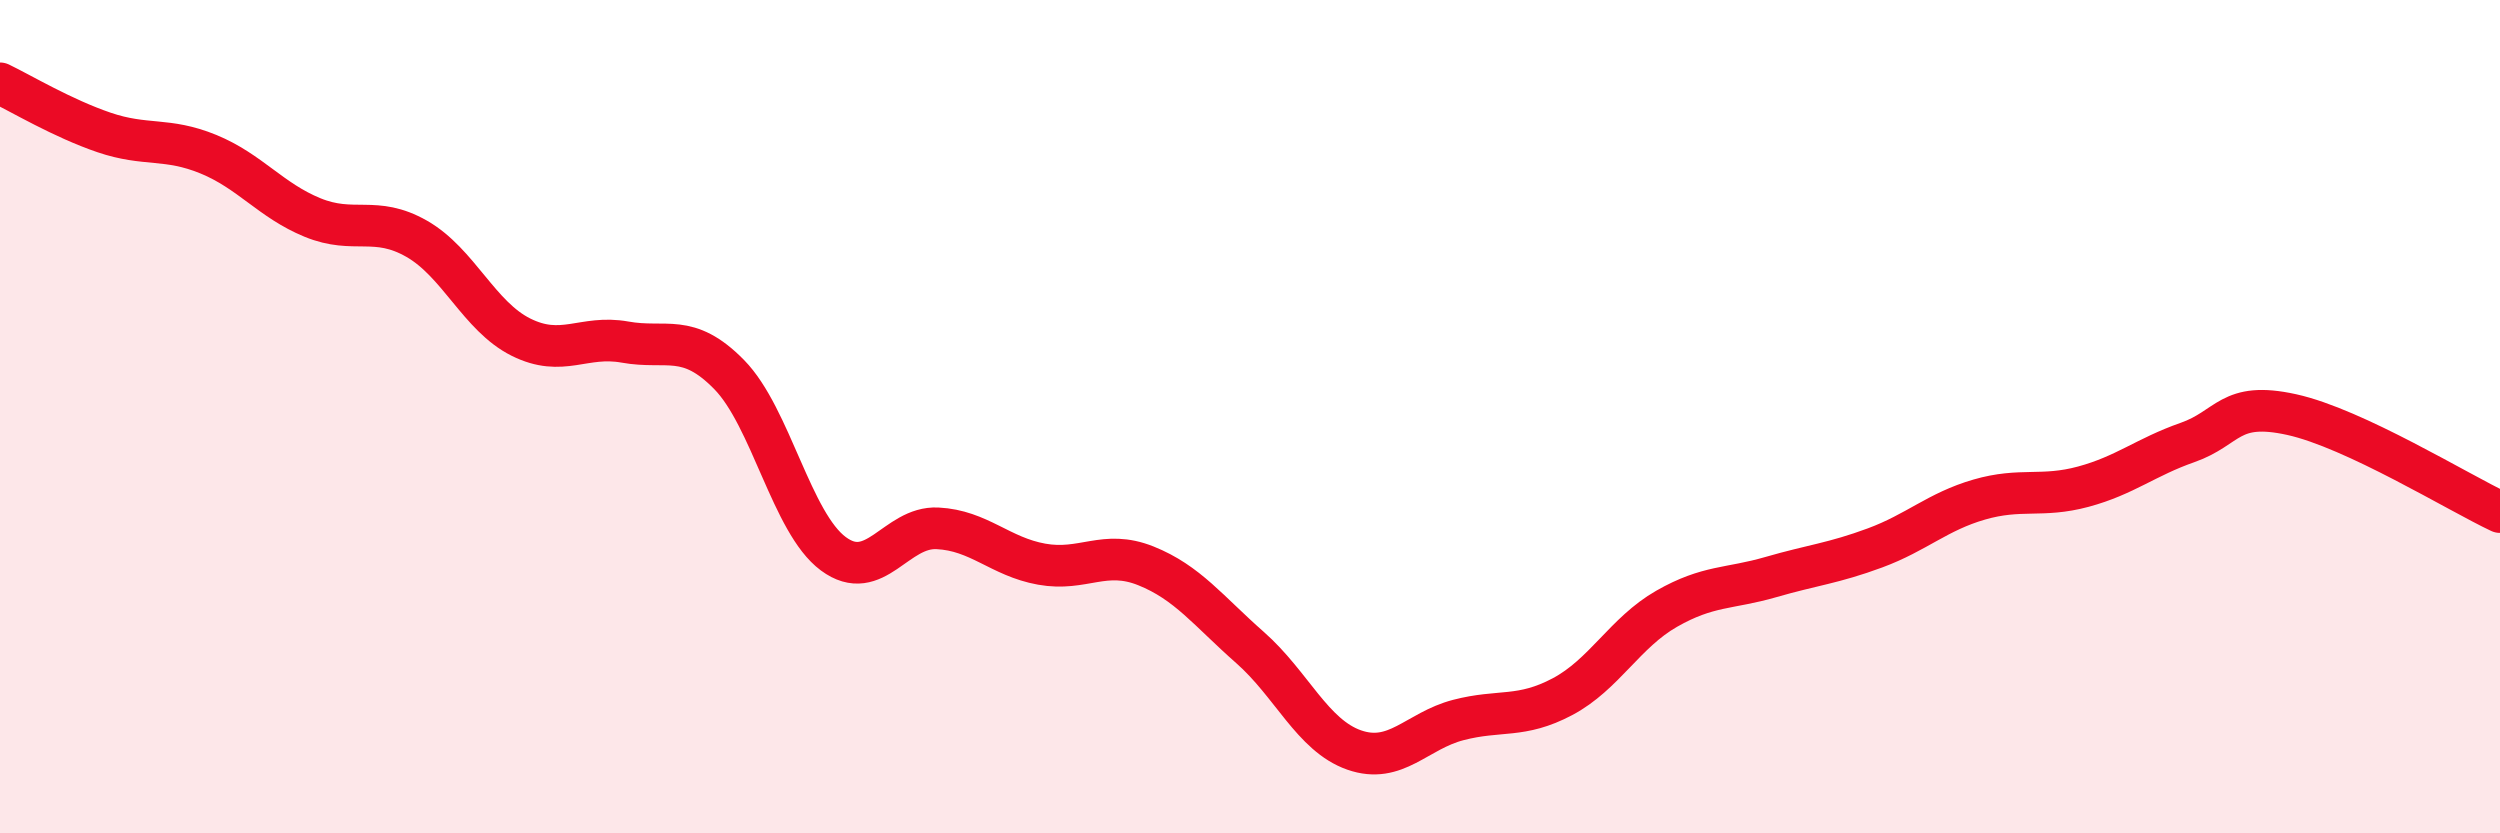
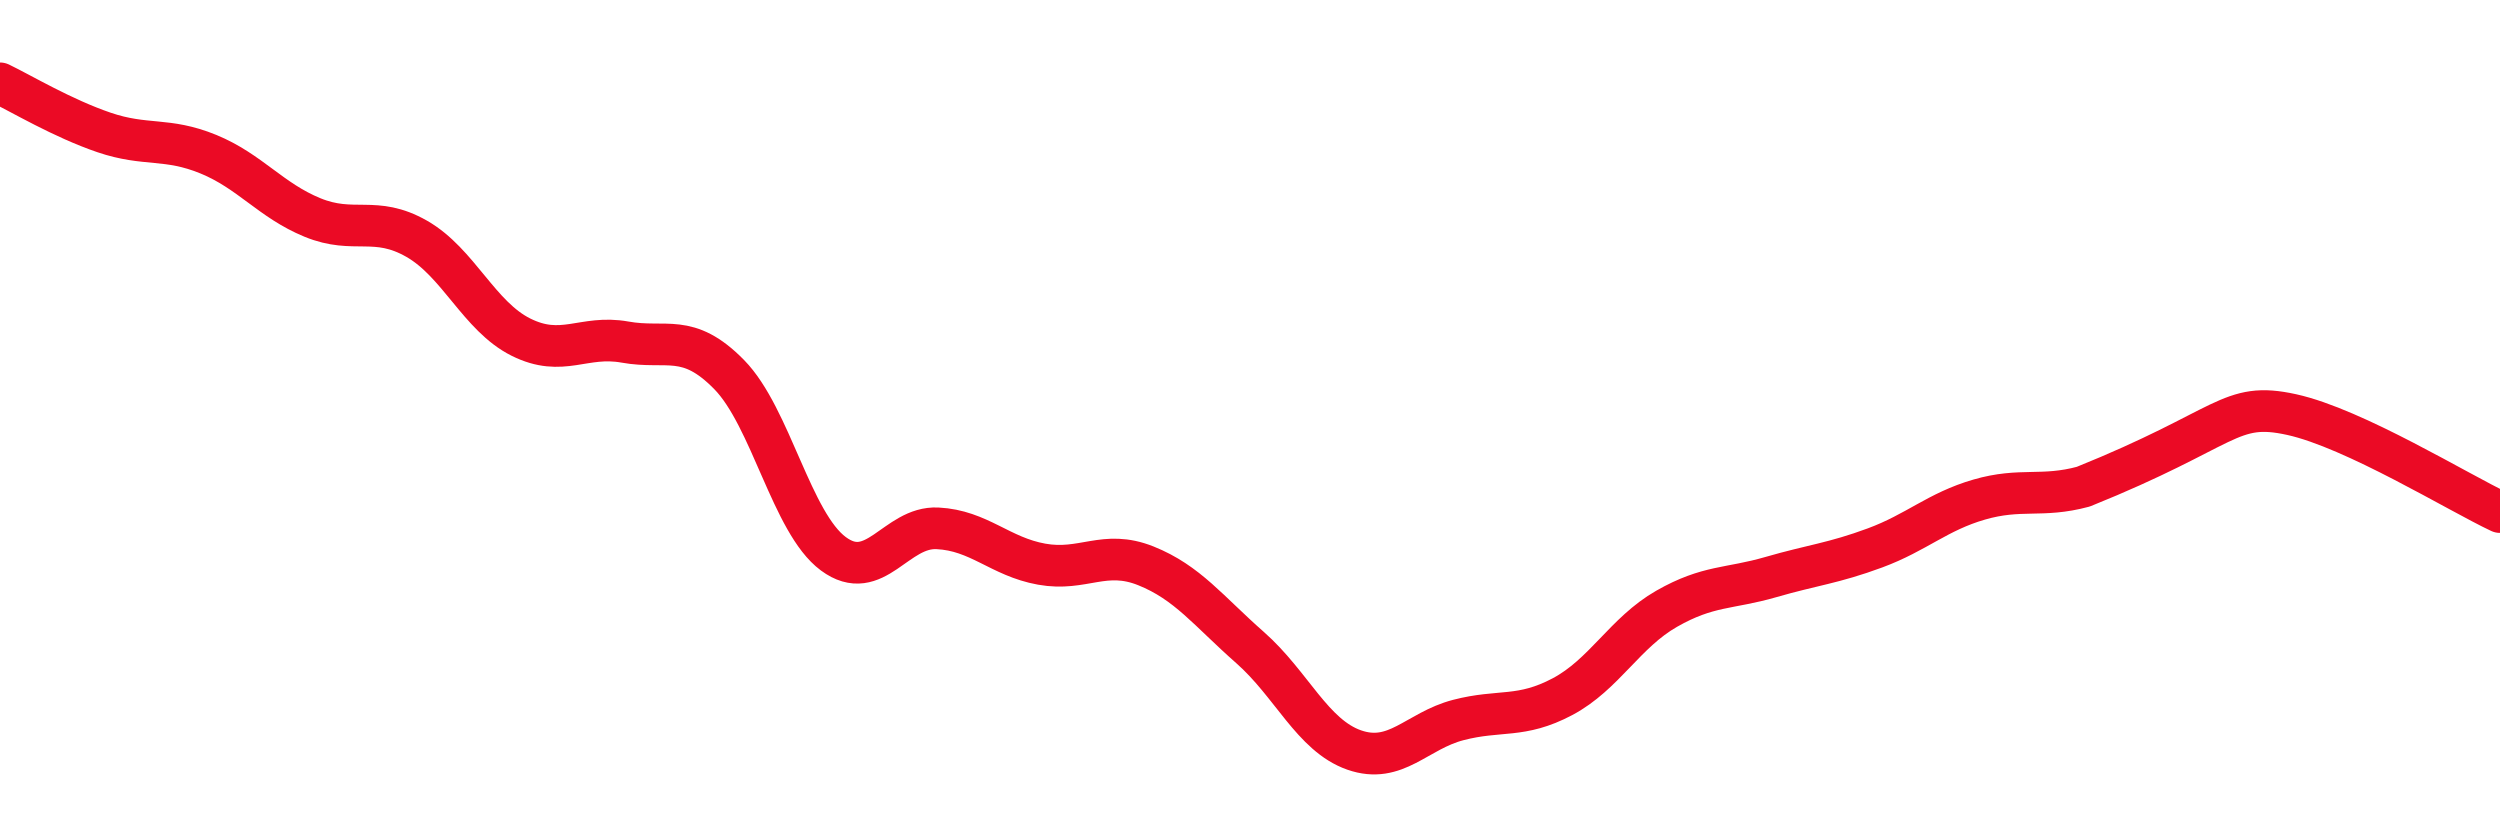
<svg xmlns="http://www.w3.org/2000/svg" width="60" height="20" viewBox="0 0 60 20">
-   <path d="M 0,2 C 0.5,2.24 1.5,2.84 2.5,3.18 C 3.5,3.52 4,3.29 5,3.7 C 6,4.11 6.5,4.81 7.5,5.22 C 8.5,5.63 9,5.16 10,5.73 C 11,6.3 11.5,7.59 12.5,8.09 C 13.5,8.59 14,8.03 15,8.21 C 16,8.39 16.5,7.97 17.5,8.99 C 18.5,10.01 19,12.55 20,13.29 C 21,14.03 21.5,12.63 22.5,12.68 C 23.5,12.73 24,13.36 25,13.54 C 26,13.72 26.5,13.18 27.5,13.58 C 28.5,13.98 29,14.66 30,15.54 C 31,16.42 31.5,17.65 32.5,18 C 33.5,18.35 34,17.54 35,17.28 C 36,17.02 36.5,17.25 37.5,16.72 C 38.5,16.19 39,15.18 40,14.61 C 41,14.04 41.5,14.14 42.5,13.85 C 43.5,13.56 44,13.52 45,13.15 C 46,12.78 46.5,12.28 47.5,11.99 C 48.5,11.7 49,11.95 50,11.68 C 51,11.41 51.5,10.97 52.5,10.62 C 53.5,10.27 53.5,9.62 55,9.95 C 56.5,10.28 59,11.82 60,12.29L60 20L0 20Z" fill="#EB0A25" opacity="0.1" stroke-linecap="round" stroke-linejoin="round" />
-   <path d="M 0,2 C 0.5,2.24 1.5,2.84 2.5,3.18 C 3.5,3.52 4,3.29 5,3.7 C 6,4.11 6.5,4.81 7.5,5.22 C 8.5,5.63 9,5.16 10,5.73 C 11,6.3 11.5,7.59 12.5,8.09 C 13.5,8.59 14,8.03 15,8.21 C 16,8.39 16.5,7.97 17.5,8.99 C 18.5,10.01 19,12.55 20,13.29 C 21,14.03 21.5,12.63 22.5,12.68 C 23.5,12.73 24,13.36 25,13.54 C 26,13.72 26.5,13.18 27.5,13.58 C 28.5,13.98 29,14.66 30,15.54 C 31,16.42 31.5,17.65 32.5,18 C 33.5,18.35 34,17.54 35,17.28 C 36,17.02 36.5,17.25 37.5,16.72 C 38.5,16.19 39,15.18 40,14.61 C 41,14.04 41.5,14.14 42.5,13.85 C 43.5,13.56 44,13.52 45,13.15 C 46,12.78 46.5,12.28 47.5,11.99 C 48.5,11.7 49,11.95 50,11.68 C 51,11.41 51.5,10.97 52.5,10.62 C 53.5,10.27 53.5,9.62 55,9.95 C 56.5,10.28 59,11.82 60,12.29" stroke="#EB0A25" stroke-width="1" fill="none" stroke-linecap="round" stroke-linejoin="round" />
+   <path d="M 0,2 C 0.5,2.24 1.5,2.84 2.5,3.18 C 3.5,3.52 4,3.29 5,3.7 C 6,4.11 6.5,4.81 7.5,5.22 C 8.5,5.63 9,5.16 10,5.73 C 11,6.3 11.5,7.59 12.5,8.09 C 13.5,8.59 14,8.03 15,8.21 C 16,8.39 16.5,7.97 17.5,8.99 C 18.5,10.01 19,12.55 20,13.29 C 21,14.03 21.5,12.63 22.5,12.68 C 23.5,12.73 24,13.36 25,13.54 C 26,13.72 26.5,13.18 27.5,13.58 C 28.5,13.98 29,14.66 30,15.54 C 31,16.42 31.5,17.65 32.5,18 C 33.5,18.35 34,17.54 35,17.28 C 36,17.02 36.5,17.25 37.5,16.72 C 38.5,16.19 39,15.18 40,14.61 C 41,14.04 41.5,14.14 42.5,13.85 C 43.5,13.56 44,13.52 45,13.15 C 46,12.78 46.5,12.28 47.5,11.99 C 48.5,11.7 49,11.95 50,11.68 C 53.5,10.27 53.5,9.62 55,9.95 C 56.5,10.28 59,11.82 60,12.29" stroke="#EB0A25" stroke-width="1" fill="none" stroke-linecap="round" stroke-linejoin="round" />
</svg>